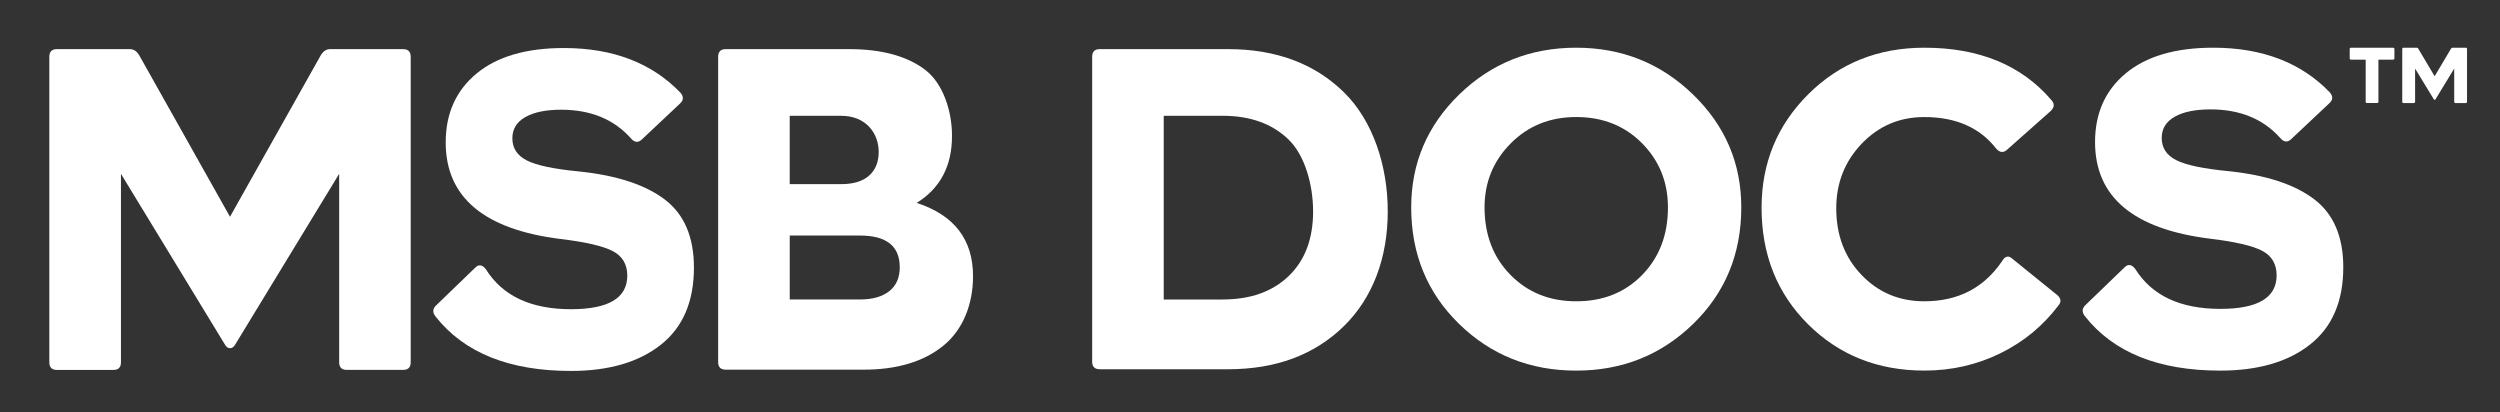
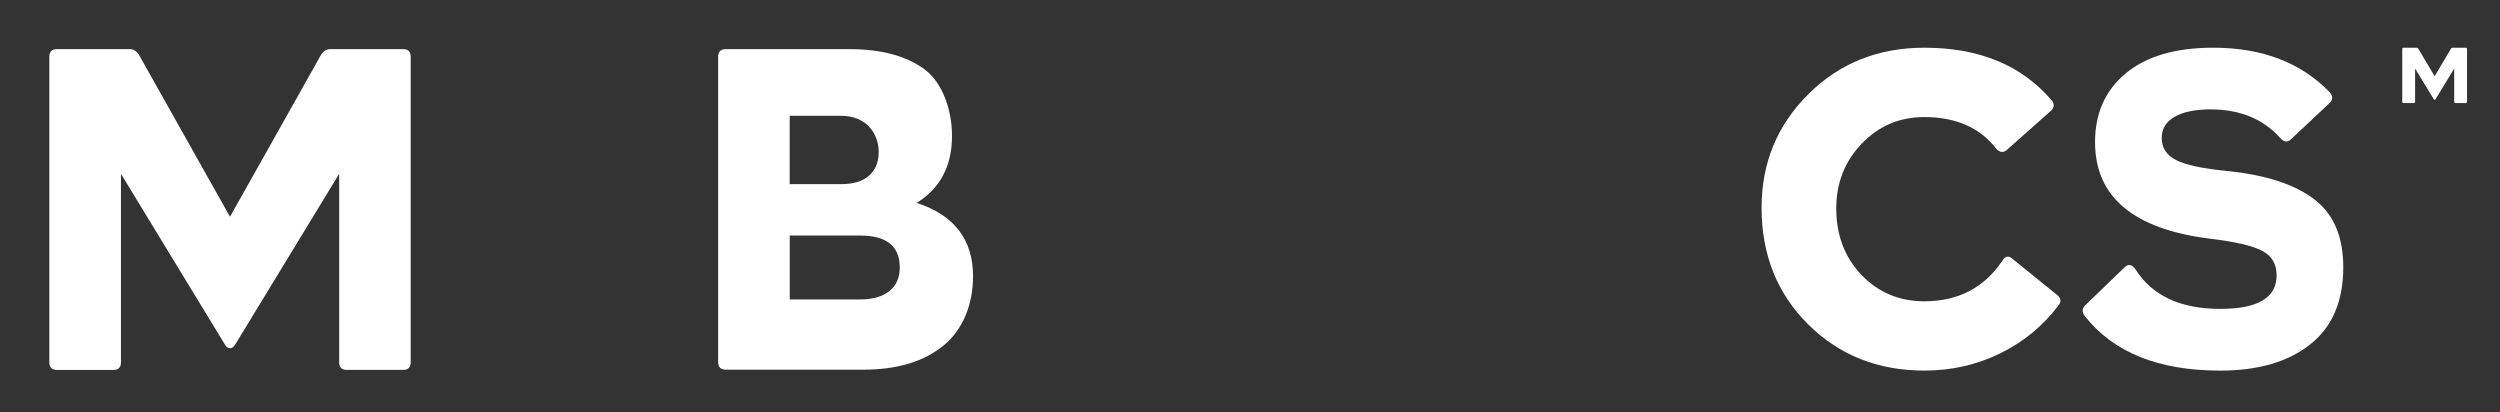
<svg xmlns="http://www.w3.org/2000/svg" version="1.1" id="Layer_1" x="0px" y="0px" viewBox="0 0 770.35 127" style="enable-background:new 0 0 770.35 127;" xml:space="preserve">
  <rect x="0" y="0" width="770.35" height="127" fill="#333333" stroke="none" />
  <style type="text/css">
	.st0{fill:#FFFFFF;}
</style>
  <g>
    <g>
      <path class="st0" d="M98.98,16.79c0.74-1.1,1.65-1.65,2.76-1.65h22.47c1.56,0,2.34,0.78,2.34,2.34v94.16    c0,1.56-0.78,2.34-2.34,2.34h-17.36c-1.56,0-2.34-0.78-2.34-2.34V53.56l-31.97,52.5c-0.46,0.83-1.02,1.24-1.65,1.24    c-0.65,0-1.2-0.41-1.65-1.24l-31.97-52.5v58.09c0,1.56-0.78,2.34-2.34,2.34H17.54c-1.56,0-2.34-0.78-2.34-2.34V17.48    c0-1.56,0.78-2.34,2.34-2.34H40c1.1,0,2.02,0.55,2.76,1.65l28.11,50L98.98,16.79z" />
-       <path class="st0" d="M175.93,114.3c-19.02,0-32.94-5.6-41.75-16.81c-0.92-1.19-0.88-2.29,0.13-3.31l12.13-11.71    c1.1-1.1,2.21-0.92,3.31,0.55c5.14,8.18,13.87,12.26,26.18,12.26c11.58,0,17.36-3.44,17.36-10.33c0-3.49-1.49-6.02-4.48-7.58    c-2.99-1.56-8.34-2.8-16.05-3.72c-23.61-2.94-35.42-12.86-35.42-29.77c0-8.91,3.17-15.98,9.51-21.22    c6.34-5.24,15.3-7.86,26.87-7.86c15.16,0,27.15,4.6,35.97,13.78c1.01,1.2,0.97,2.3-0.13,3.31l-11.72,11.02    c-1.1,1.1-2.21,1.06-3.31-0.14c-5.24-5.97-12.45-8.96-21.63-8.96c-4.69,0-8.36,0.76-11.03,2.27c-2.67,1.52-3.99,3.7-3.99,6.55    c0,3.03,1.49,5.3,4.48,6.82c2.99,1.52,8.34,2.64,16.05,3.38c11.58,1.2,20.37,4.07,26.39,8.61c6.02,4.55,9.03,11.55,9.03,21.02    c0,10.47-3.4,18.4-10.2,23.77C196.83,111.61,187.6,114.3,175.93,114.3z" />
      <path class="st0" d="M282.47,62.52c11.58,3.77,17.36,11.3,17.36,22.6c0,8.54-3.03,16.39-9.09,21.35    c-6.06,4.96-14.29,7.44-24.67,7.44h-42.44c-1.56,0-2.34-0.78-2.34-2.34V17.48c0-1.56,0.78-2.34,2.34-2.34h38.03    c9.92,0,17.69,2.09,23.29,6.27c5.6,4.18,8.4,12.72,8.4,20.44C293.36,51.13,289.73,58.02,282.47,62.52z M270.76,46.81    c0-5.7-3.86-11.13-11.57-11.13h-15.85v21.06h15.85c3.76,0,6.63-0.87,8.61-2.62C269.77,52.37,270.76,49.93,270.76,46.81z     M264.98,92.28c3.86,0,6.87-0.85,9.03-2.55c2.16-1.7,3.24-4.16,3.24-7.37c0-6.52-4.09-9.78-12.26-9.78h-21.64v19.7H264.98z" />
-       <path class="st0" d="M378.43,15.14c14.7,0,26.57,4.41,35.62,13.23c9.05,8.82,13.57,22.8,13.57,36.77    c0,14.15-4.53,26.59-13.57,35.41c-9.05,8.82-20.92,13.23-35.62,13.23h-39.55c-1.56,0-2.34-0.78-2.34-2.34V17.48    c0-1.56,0.78-2.34,2.34-2.34H378.43z M376.78,92.28c8.54,0,15.32-2.41,20.33-7.23c5.01-4.82,7.51-11.46,7.51-19.91    c0-8.17-2.53-17.29-7.58-22.16c-5.05-4.87-11.81-7.3-20.26-7.3h-18.19v56.61H376.78z" />
-       <path class="st0" d="M485.7,114.2c-14.24,0-26.28-4.8-36.11-14.4c-9.83-9.6-14.74-21.57-14.74-35.9c0-13.6,4.94-25.2,14.81-34.8    c9.88-9.6,21.89-14.4,36.04-14.4c14.06,0,26.05,4.8,35.97,14.4c9.92,9.6,14.89,21.2,14.89,34.8c0,14.33-4.94,26.3-14.82,35.9    C511.86,109.4,499.85,114.2,485.7,114.2z M485.7,92.84c8.27,0,15.04-2.71,20.33-8.13c5.28-5.42,7.93-12.35,7.93-20.81    c0-7.81-2.67-14.4-8-19.78c-5.33-5.37-12.08-8.06-20.26-8.06c-8.08,0-14.81,2.71-20.19,8.13c-5.37,5.42-8.06,11.99-8.06,19.71    c0,8.45,2.66,15.39,7.99,20.81C470.77,90.13,477.52,92.84,485.7,92.84z" />
      <path class="st0" d="M633.9,90.91c1.19,1.01,1.33,2.07,0.42,3.17c-4.78,6.34-10.77,11.28-17.99,14.81c-7.21,3.53-15,5.3-23.36,5.3    c-14.33,0-26.27-4.76-35.83-14.26c-9.55-9.51-14.33-21.47-14.33-35.9c0-13.78,4.8-25.45,14.4-35c9.6-9.55,21.52-14.33,35.76-14.33    c16.9,0,29.95,5.38,39.14,16.13c1.01,1.1,0.96,2.2-0.14,3.31l-13.51,11.99c-1.1,1.01-2.21,0.92-3.31-0.28    c-5.05-6.52-12.45-9.78-22.19-9.78c-7.63,0-14.06,2.73-19.29,8.2s-7.85,12.11-7.85,19.91c0,8.27,2.59,15.11,7.78,20.53    c5.19,5.42,11.65,8.13,19.36,8.13c10.38,0,18.38-4.13,23.98-12.4c0.92-1.56,1.98-1.79,3.17-0.69L633.9,90.91z" />
      <path class="st0" d="M684.16,114.2c-19.02,0-32.94-5.6-41.75-16.81c-0.92-1.19-0.88-2.29,0.13-3.31l12.13-11.71    c1.1-1.1,2.21-0.92,3.31,0.55c5.14,8.18,13.87,12.26,26.18,12.26c11.58,0,17.36-3.44,17.36-10.33c0-3.49-1.49-6.02-4.48-7.58    c-2.99-1.56-8.34-2.8-16.05-3.72c-23.61-2.94-35.42-12.86-35.42-29.77c0-8.91,3.17-15.98,9.51-21.22    c6.34-5.24,15.3-7.86,26.87-7.86c15.16,0,27.15,4.6,35.97,13.78c1.01,1.2,0.97,2.3-0.13,3.31l-11.72,11.02    c-1.1,1.1-2.21,1.06-3.31-0.14c-5.24-5.97-12.45-8.96-21.63-8.96c-4.69,0-8.36,0.76-11.03,2.27c-2.67,1.52-3.99,3.7-3.99,6.55    c0,3.03,1.49,5.3,4.48,6.82c2.99,1.52,8.34,2.64,16.05,3.38c11.58,1.2,20.37,4.07,26.39,8.61c6.02,4.55,9.03,11.55,9.03,21.02    c0,10.47-3.4,18.4-10.2,23.77C705.06,111.51,695.83,114.2,684.16,114.2z" />
    </g>
    <g>
-       <path class="st0" d="M737.39,14.7c0.28,0,0.42,0.14,0.42,0.42v2.84c0,0.28-0.14,0.42-0.42,0.42h-4.5v12.94    c0,0.28-0.14,0.42-0.42,0.42h-3.09c-0.28,0-0.42-0.14-0.42-0.42V18.38h-4.5c-0.28,0-0.42-0.14-0.42-0.42v-2.84    c0-0.28,0.14-0.42,0.42-0.42H737.39z" />
      <path class="st0" d="M755.25,15c0.13-0.2,0.29-0.3,0.49-0.3h4.03c0.28,0,0.42,0.14,0.42,0.42v16.21c0,0.28-0.14,0.42-0.42,0.42    h-3.11c-0.28,0-0.42-0.14-0.42-0.42v-10.2l-5.73,9.41c-0.08,0.15-0.18,0.22-0.3,0.22s-0.21-0.07-0.29-0.22l-5.73-9.41v10.2    c0,0.28-0.14,0.42-0.42,0.42h-3.12c-0.28,0-0.42-0.14-0.42-0.42V15.12c0-0.28,0.14-0.42,0.42-0.42h4.03c0.2,0,0.36,0.1,0.49,0.3    l5.04,8.5L755.25,15z" />
    </g>
  </g>
</svg>